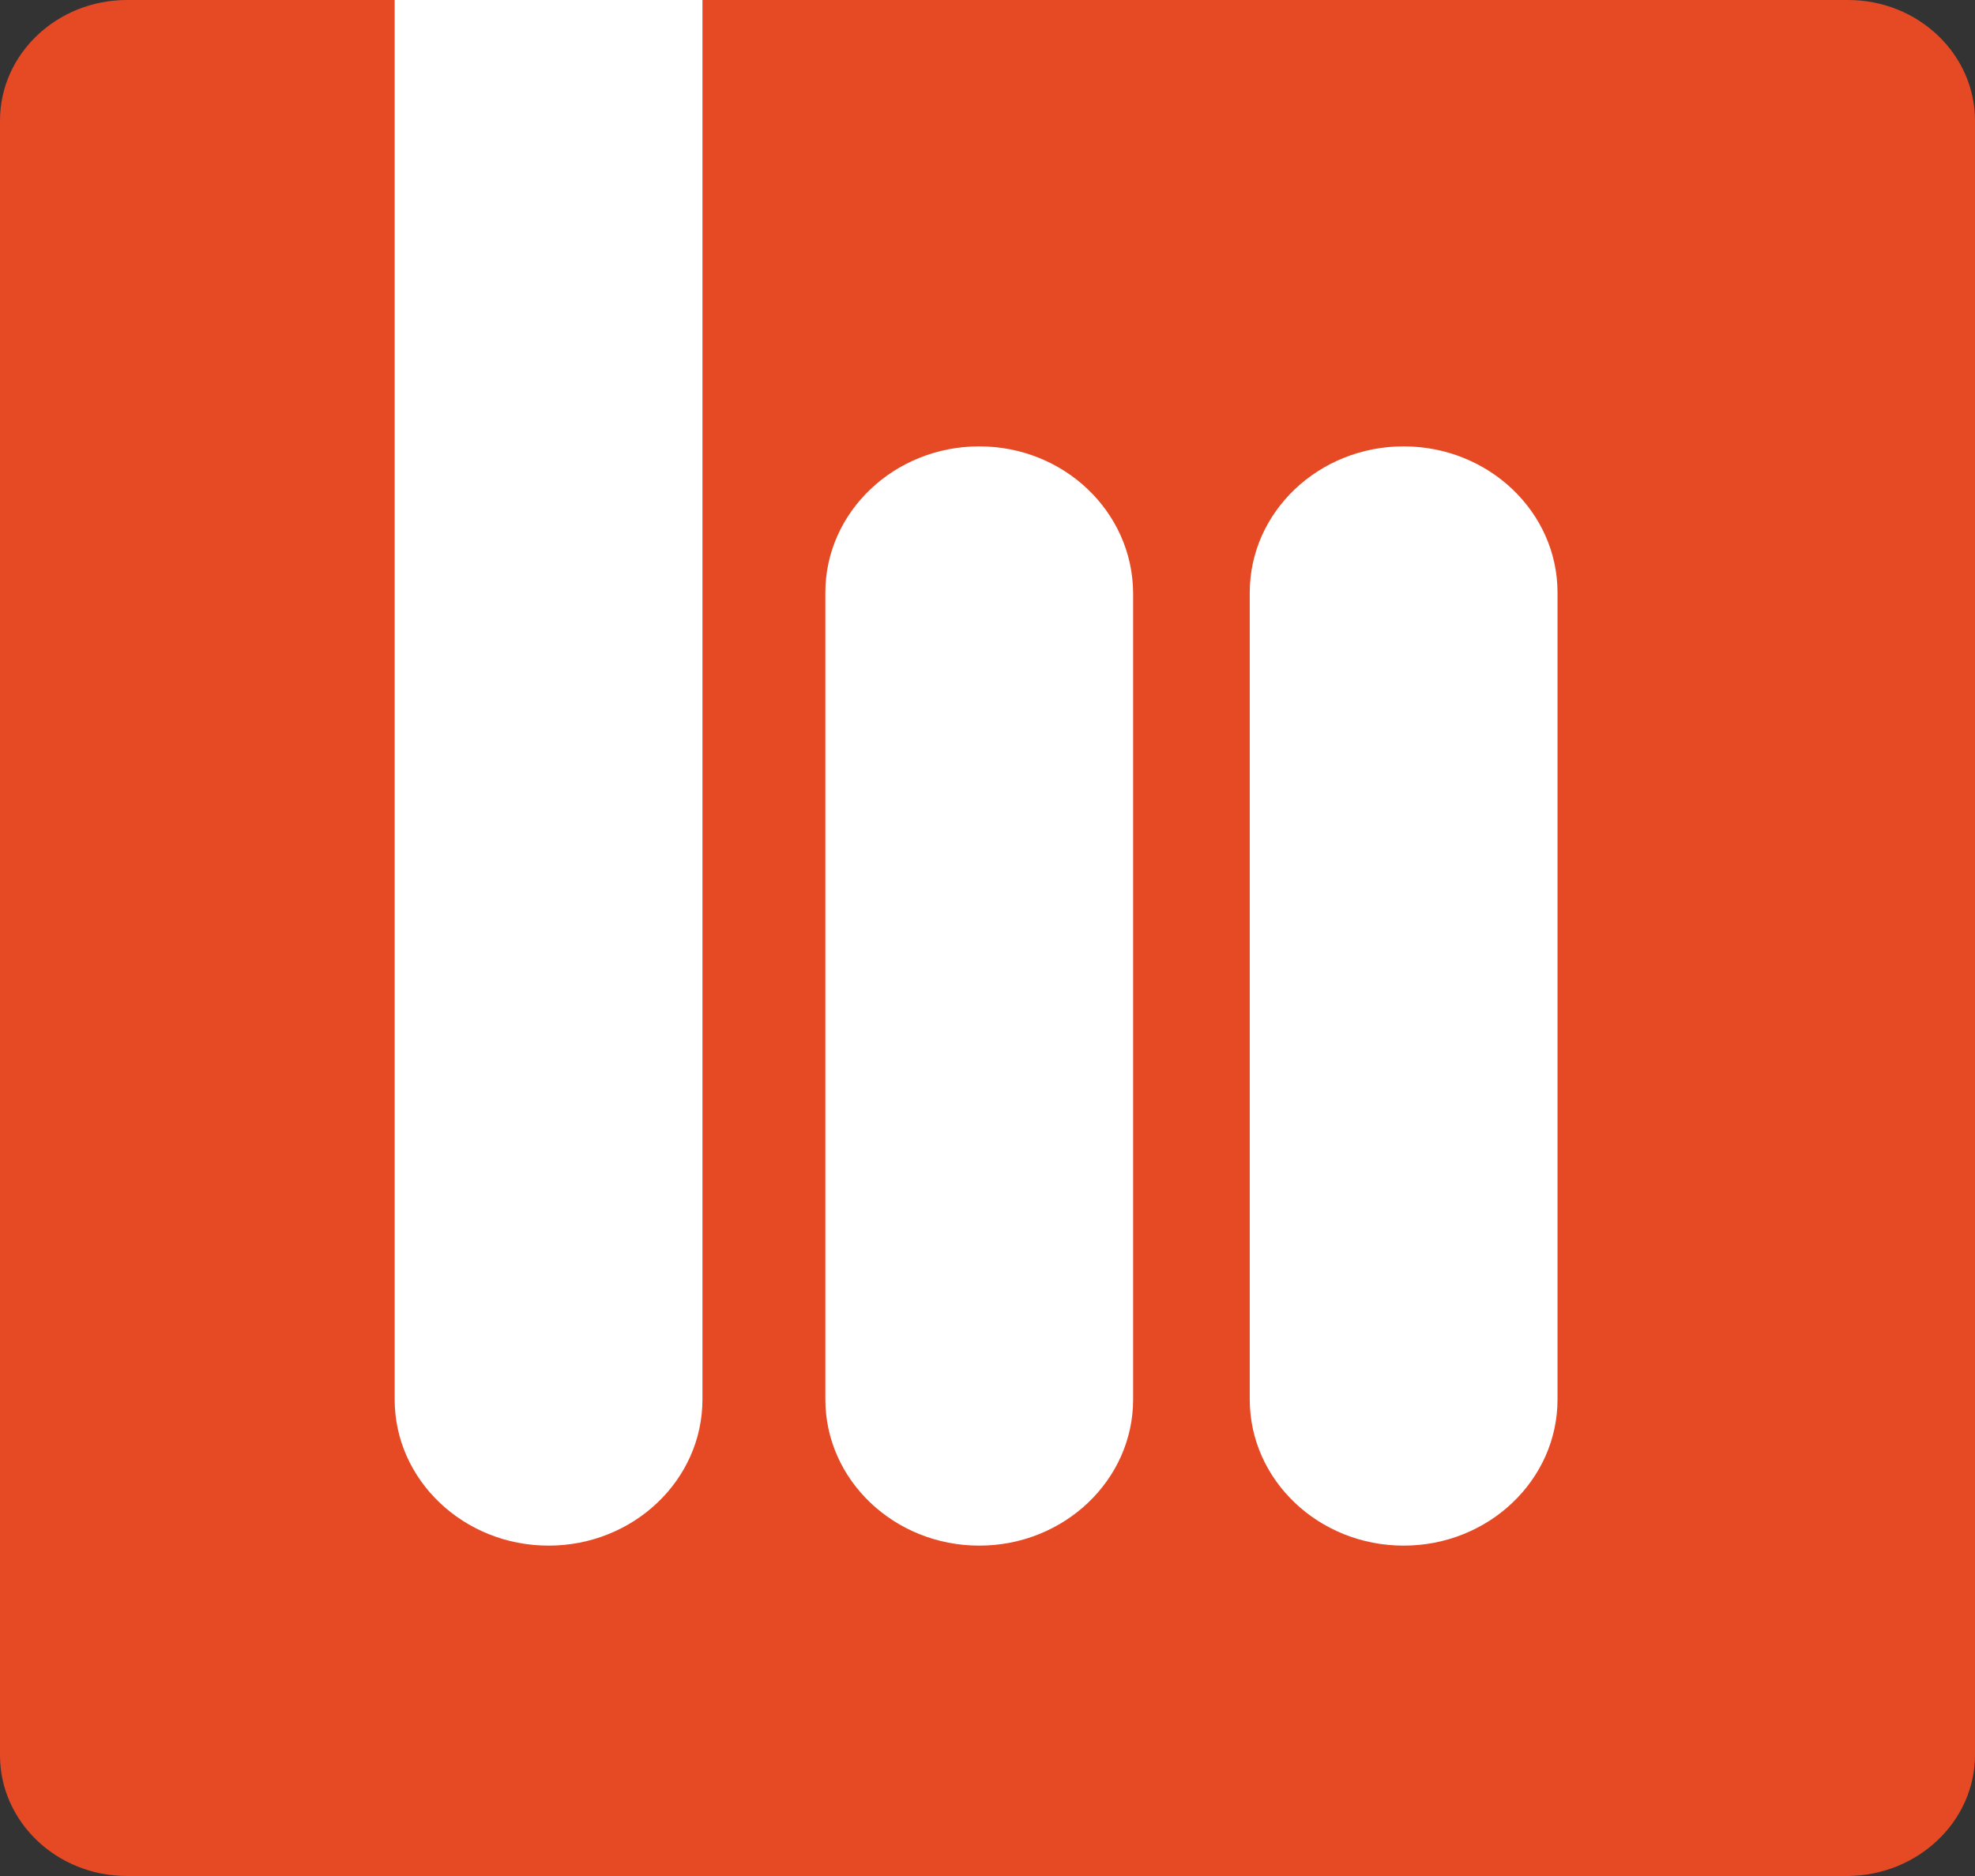
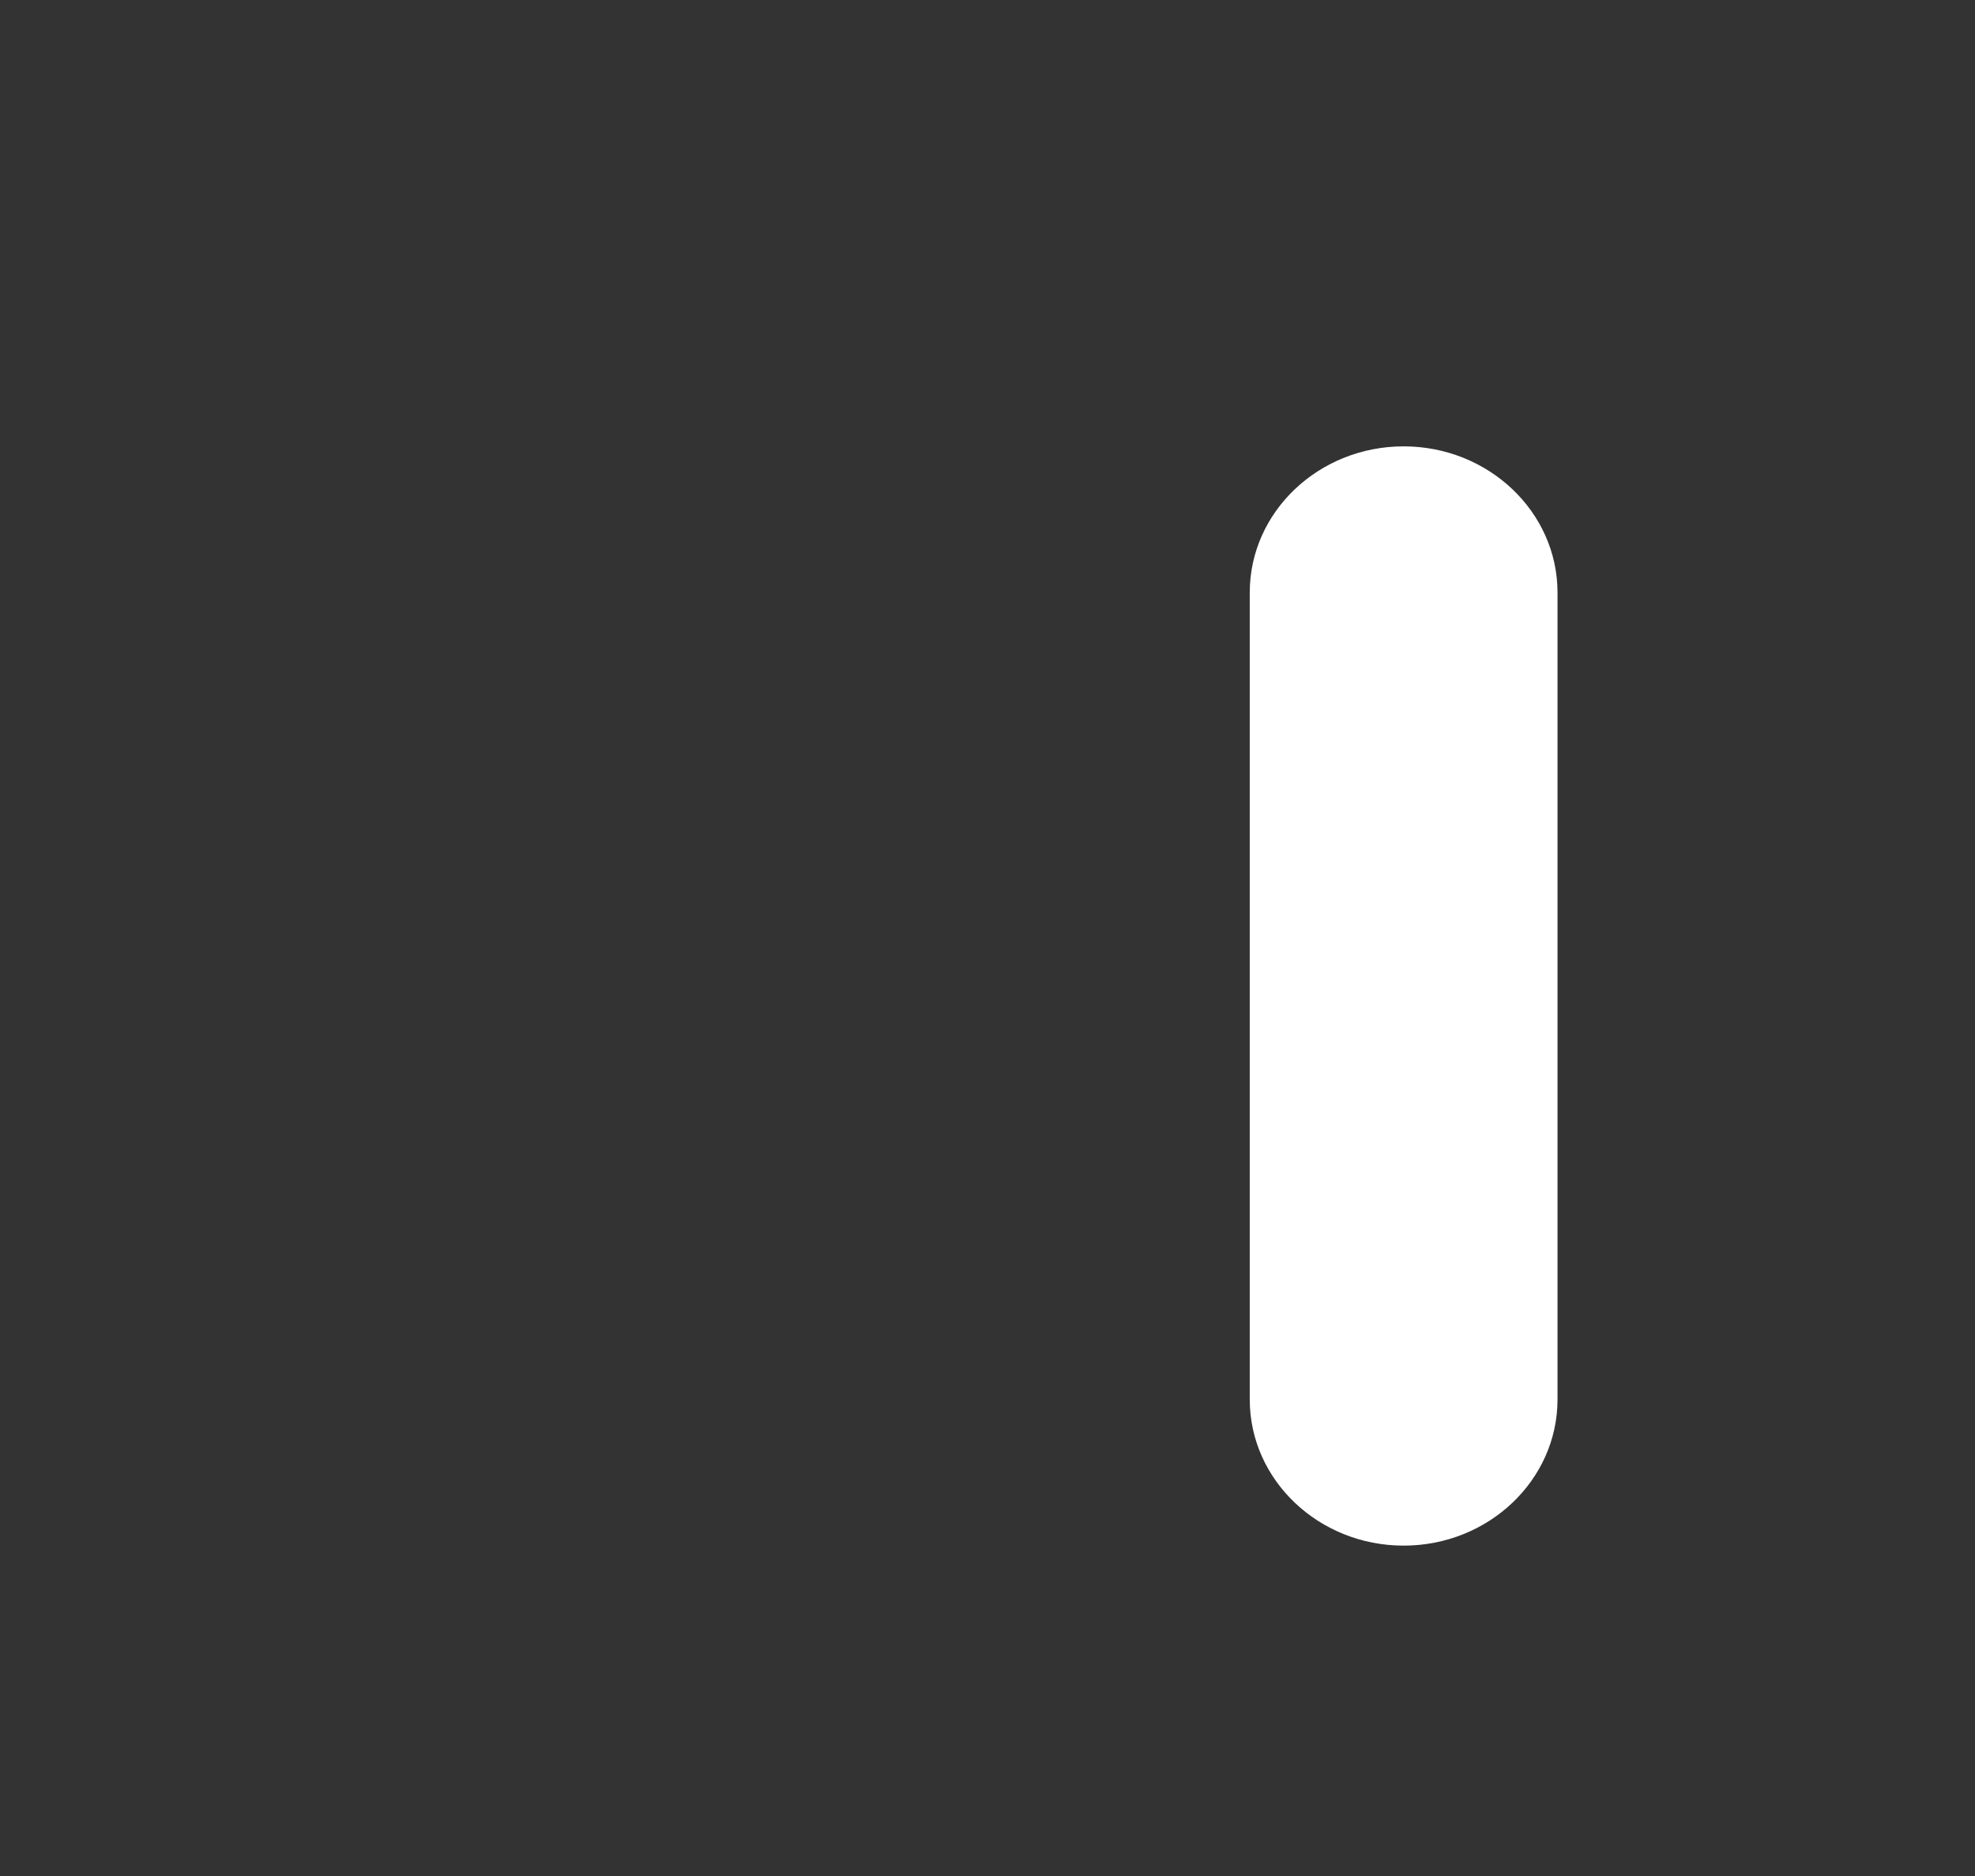
<svg xmlns="http://www.w3.org/2000/svg" width="60" height="57" viewBox="0 0 60 57" fill="none">
  <rect x="0" y="0" width="60" height="57" fill="#333333" stroke="none" />
-   <path d="M56.143 57H3.857C1.719 57 0 55.347 0 53.335V3.665C0 1.633 1.74 0 3.857 0H56.143C58.281 0 60 1.653 60 3.665V53.316C60 55.347 58.26 56.98 56.143 57Z" fill="#E54A25" />
-   <path d="M11.99 0V42.521C11.99 44.971 14.087 46.962 16.665 46.962C19.244 46.962 21.34 44.971 21.34 42.521V0H11.99Z" fill="white" />
-   <path d="M29.749 13.562C27.171 13.562 25.074 15.554 25.074 18.004V42.521C25.074 44.97 27.171 46.962 29.749 46.962C32.328 46.962 34.424 44.97 34.424 42.521V18.004C34.403 15.554 32.328 13.562 29.749 13.562Z" fill="white" />
-   <path d="M42.642 13.562C40.063 13.562 37.967 15.554 37.967 18.004V42.521C37.967 44.97 40.063 46.962 42.642 46.962C45.221 46.962 47.317 44.97 47.317 42.521V18.004C47.317 15.554 45.221 13.562 42.642 13.562Z" fill="white" />
+   <path d="M42.642 13.562C40.063 13.562 37.967 15.554 37.967 18.004V42.521C37.967 44.97 40.063 46.962 42.642 46.962C45.221 46.962 47.317 44.97 47.317 42.521V18.004C47.317 15.554 45.221 13.562 42.642 13.562" fill="white" />
</svg>